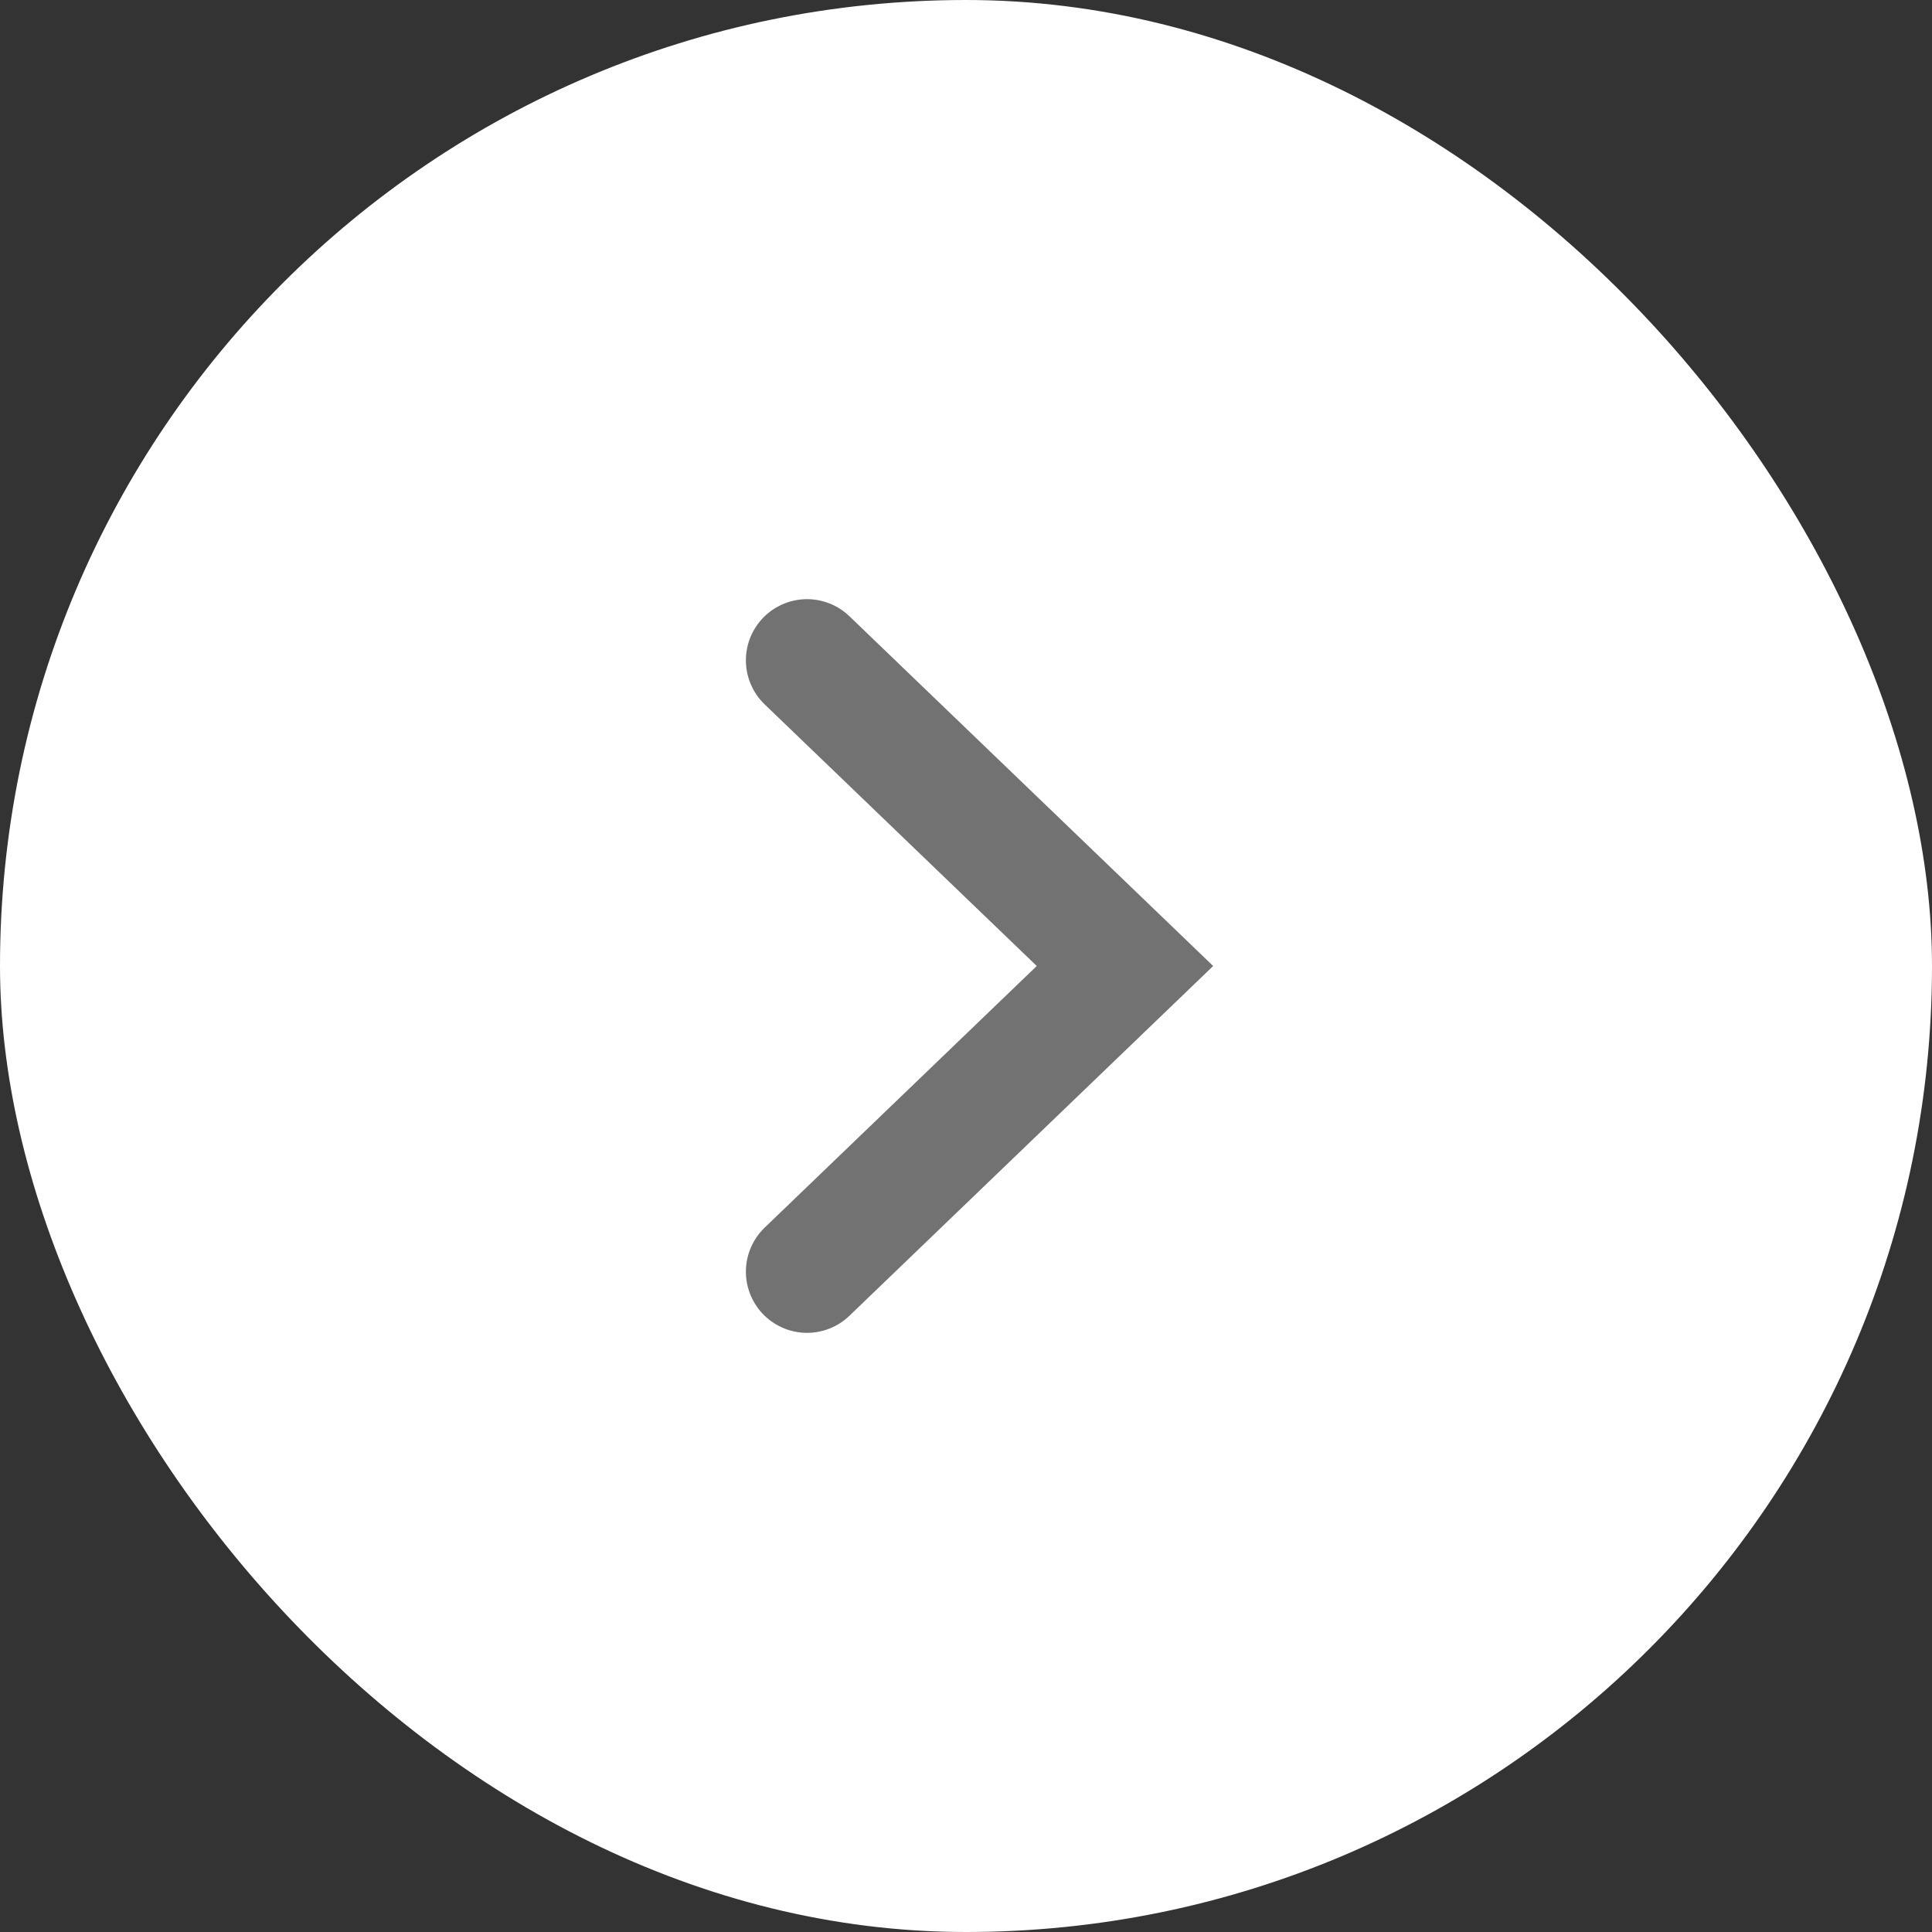
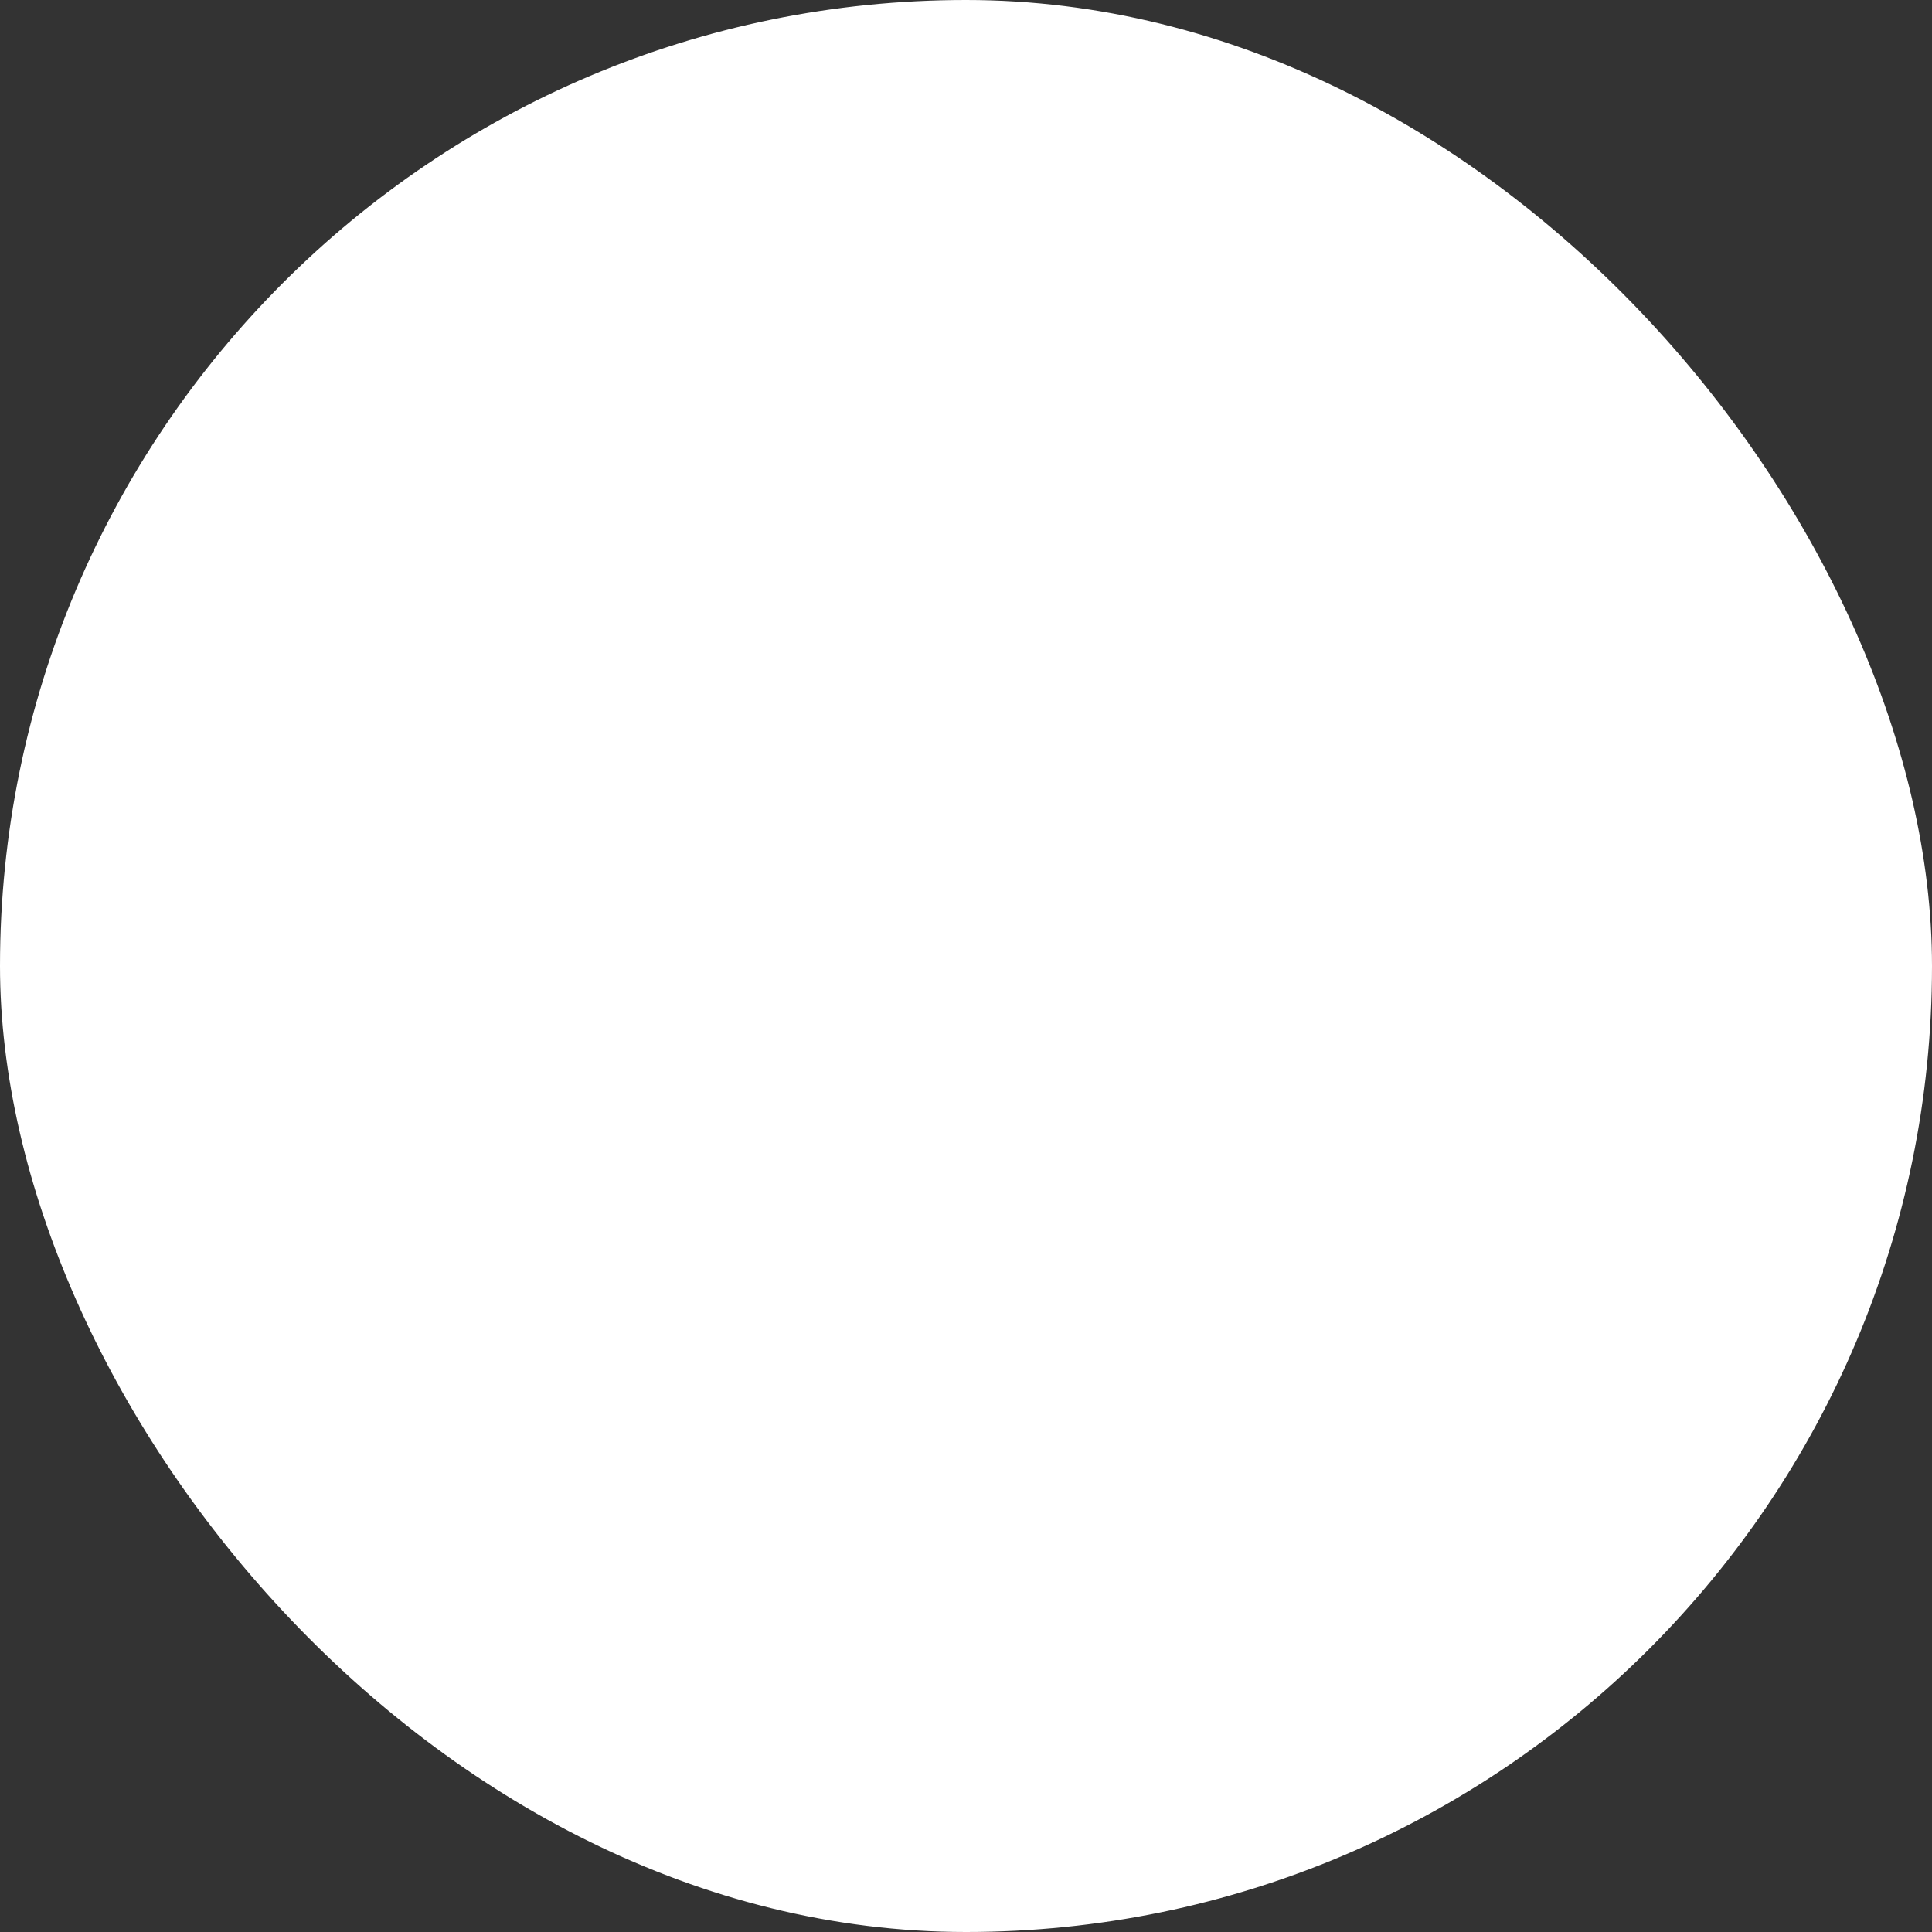
<svg xmlns="http://www.w3.org/2000/svg" width="79" height="79" viewBox="0 0 79 79" fill="none">
  <rect x="0" y="0" width="79" height="79" fill="#333333" stroke="none" />
  <rect width="79" height="79" rx="39.5" fill="white" />
-   <path d="M33 27L46 39.5L33 52" stroke="#727272" stroke-width="5" stroke-linecap="round" />
</svg>